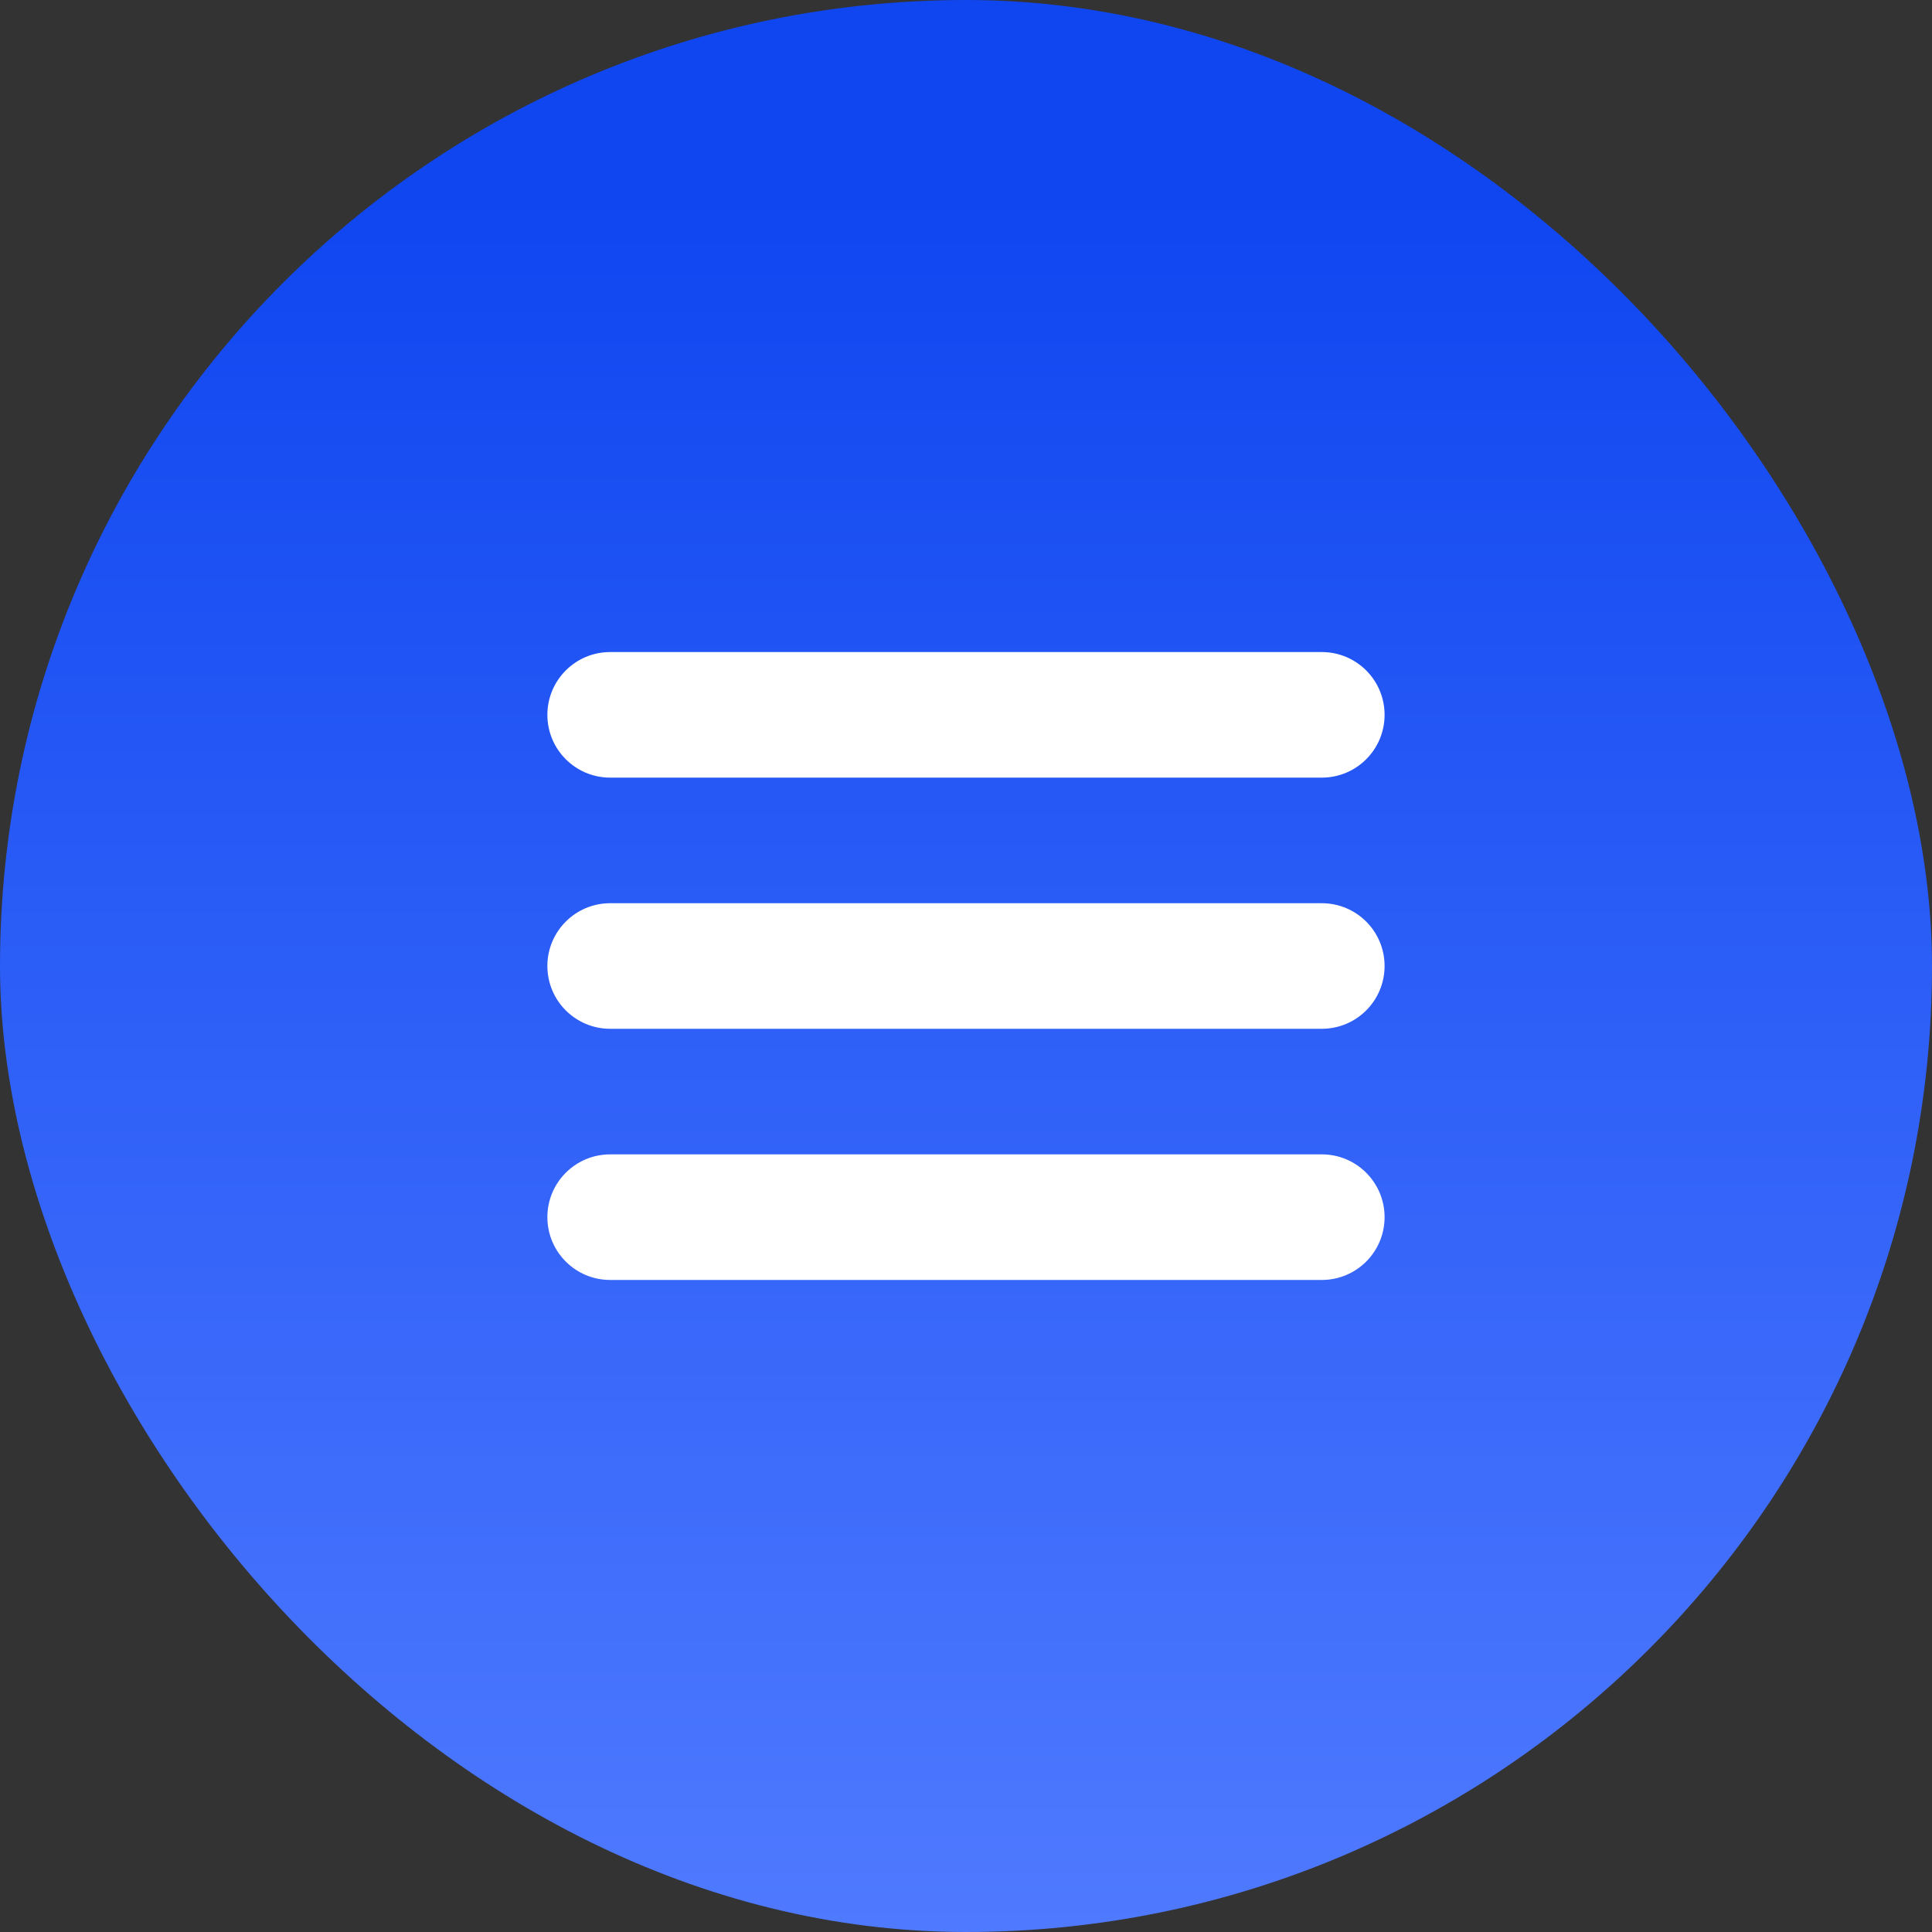
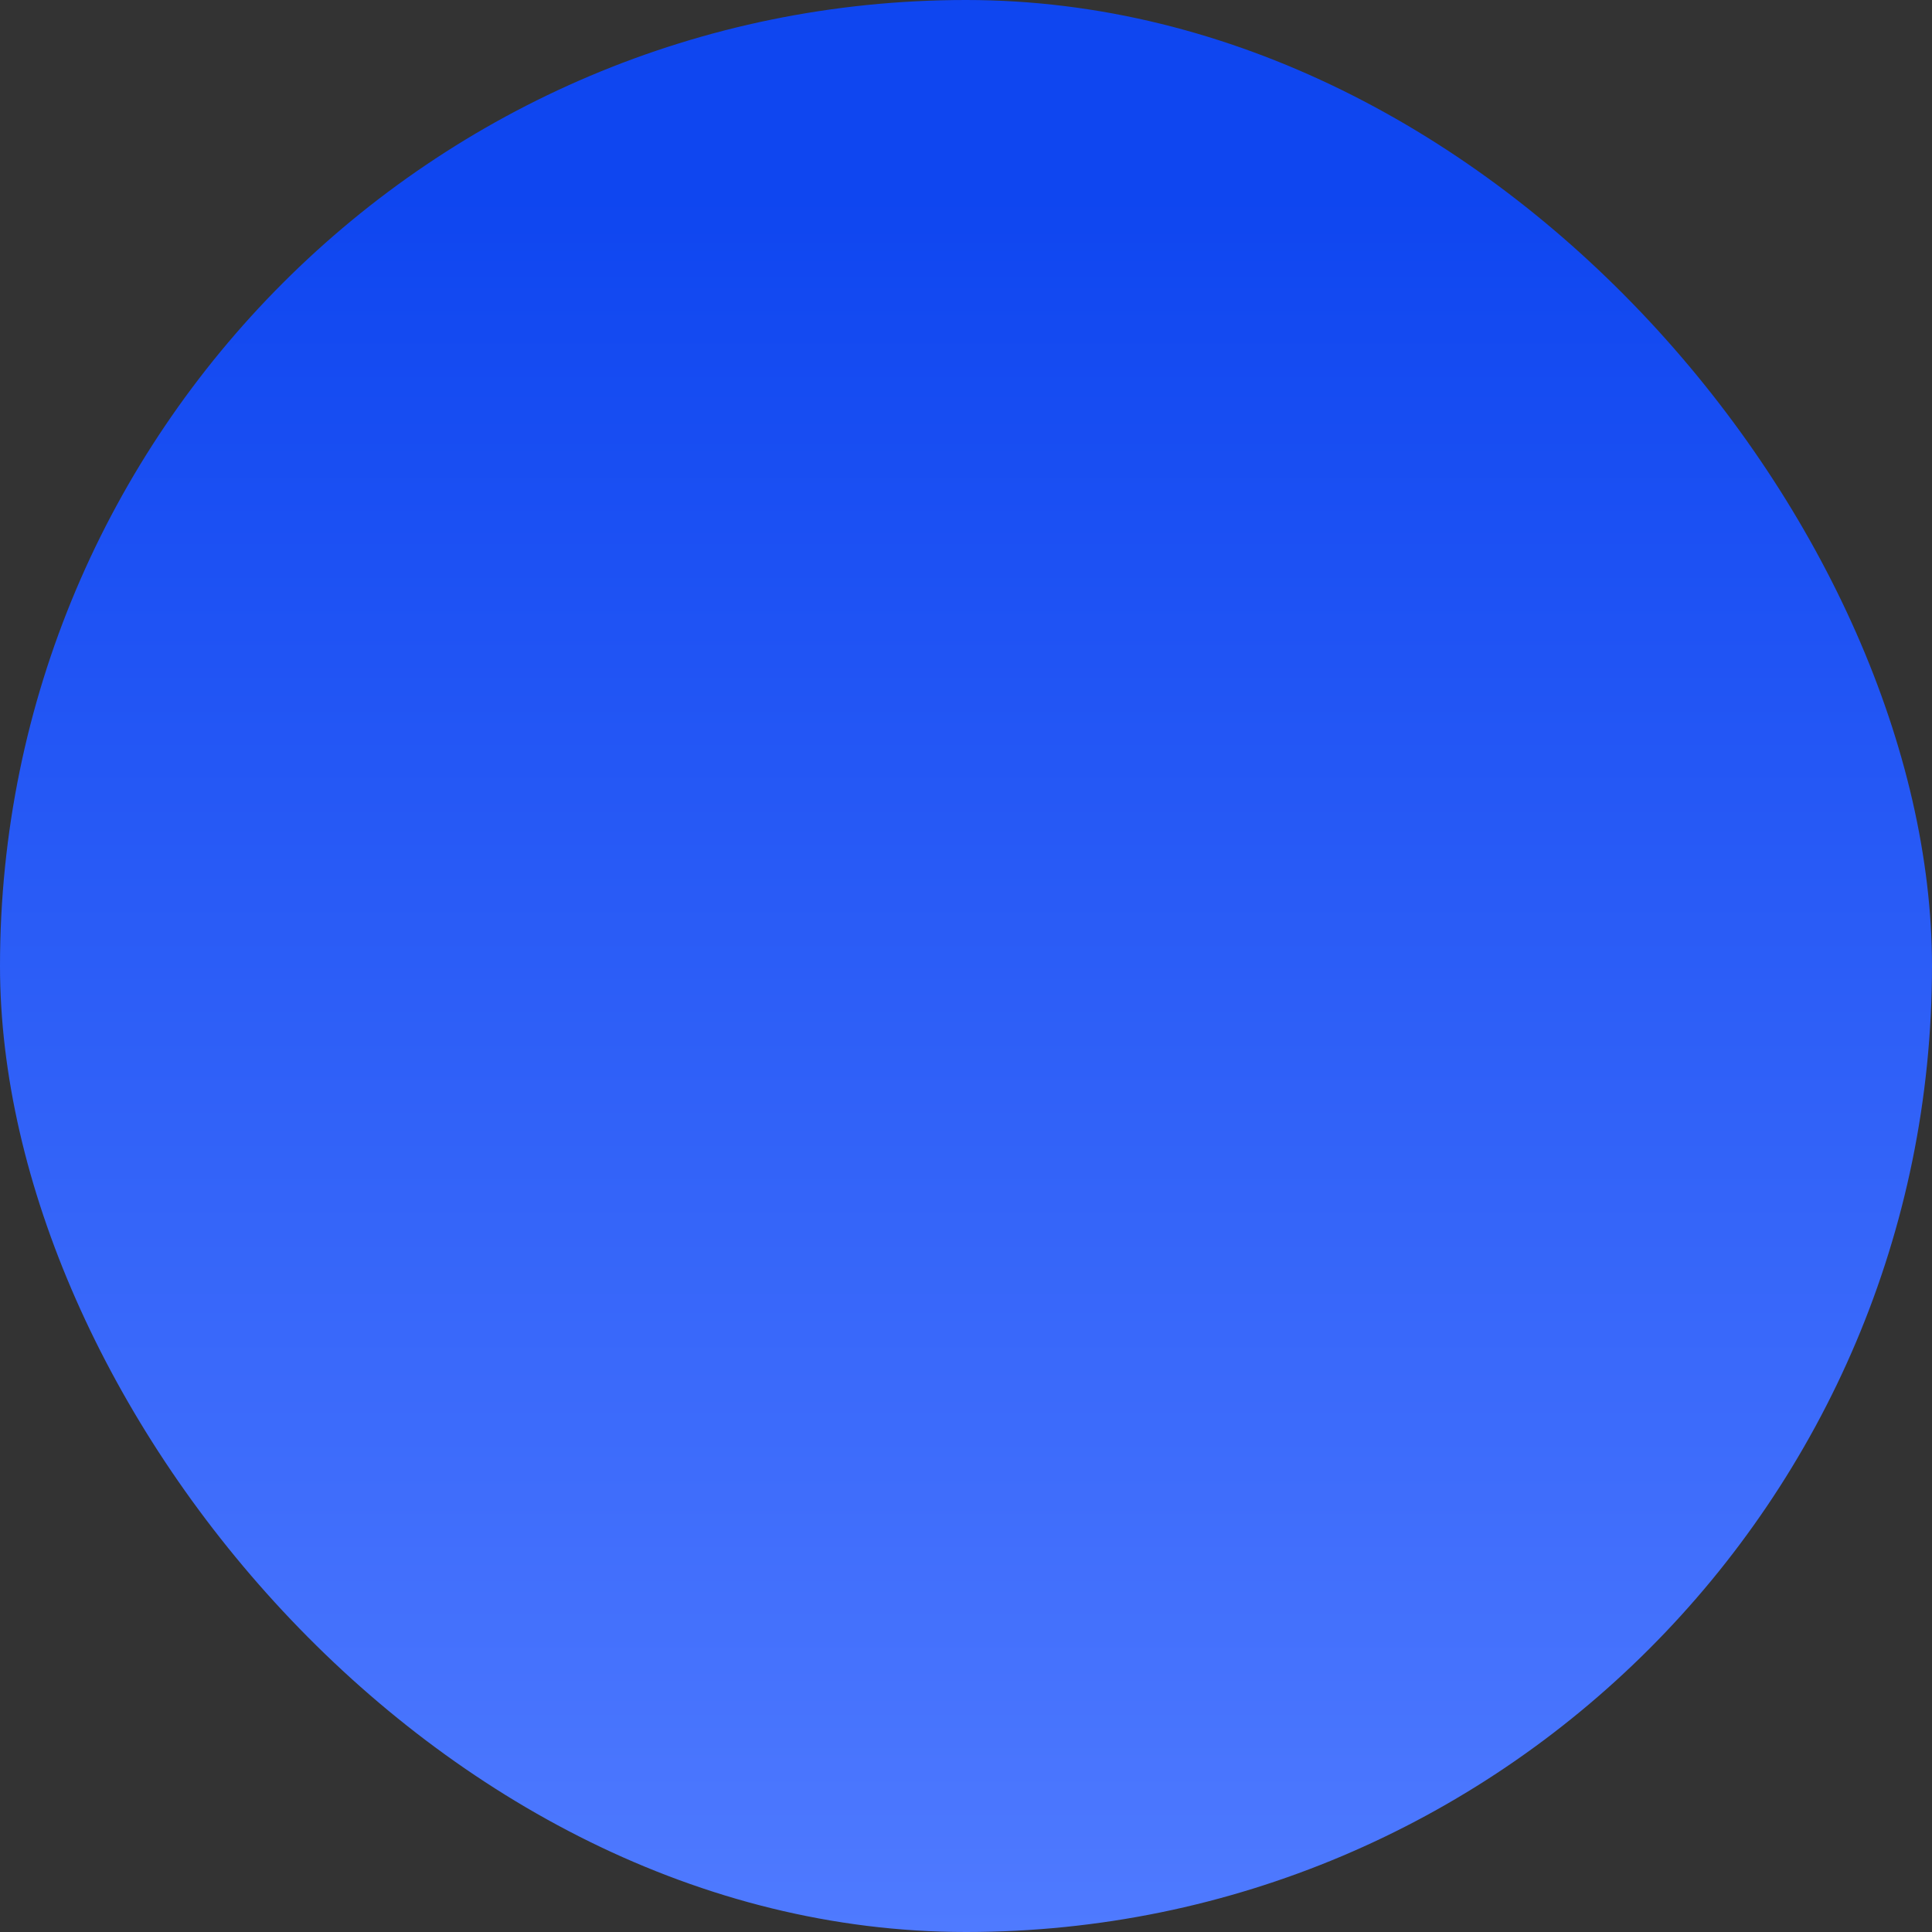
<svg xmlns="http://www.w3.org/2000/svg" width="50" height="50" viewBox="0 0 50 50" fill="none">
  <rect x="0" y="0" width="50" height="50" fill="#333333" stroke="none" />
  <rect width="50" height="50" rx="25" fill="url(#paint0_linear_2010_1309)" />
-   <path d="M15.791 20.125H34.208C35.106 20.125 35.833 19.398 35.833 18.5C35.833 17.602 35.106 16.875 34.208 16.875H15.791C14.894 16.875 14.166 17.602 14.166 18.5C14.166 19.398 14.894 20.125 15.791 20.125Z" fill="white" />
-   <path d="M34.208 23.375H15.791C14.894 23.375 14.166 24.102 14.166 25C14.166 25.898 14.894 26.625 15.791 26.625H34.208C35.106 26.625 35.833 25.898 35.833 25C35.833 24.102 35.106 23.375 34.208 23.375Z" fill="white" />
-   <path d="M34.208 29.875H15.791C14.894 29.875 14.166 30.602 14.166 31.5C14.166 32.398 14.894 33.125 15.791 33.125H34.208C35.106 33.125 35.833 32.398 35.833 31.5C35.833 30.602 35.106 29.875 34.208 29.875Z" fill="white" />
  <defs>
    <linearGradient id="paint0_linear_2010_1309" x1="25" y1="0" x2="25" y2="50" gradientUnits="userSpaceOnUse">
      <stop offset="0.1" stop-color="#0F46F0" />
      <stop offset="1" stop-color="#4F7AFF" />
    </linearGradient>
  </defs>
</svg>